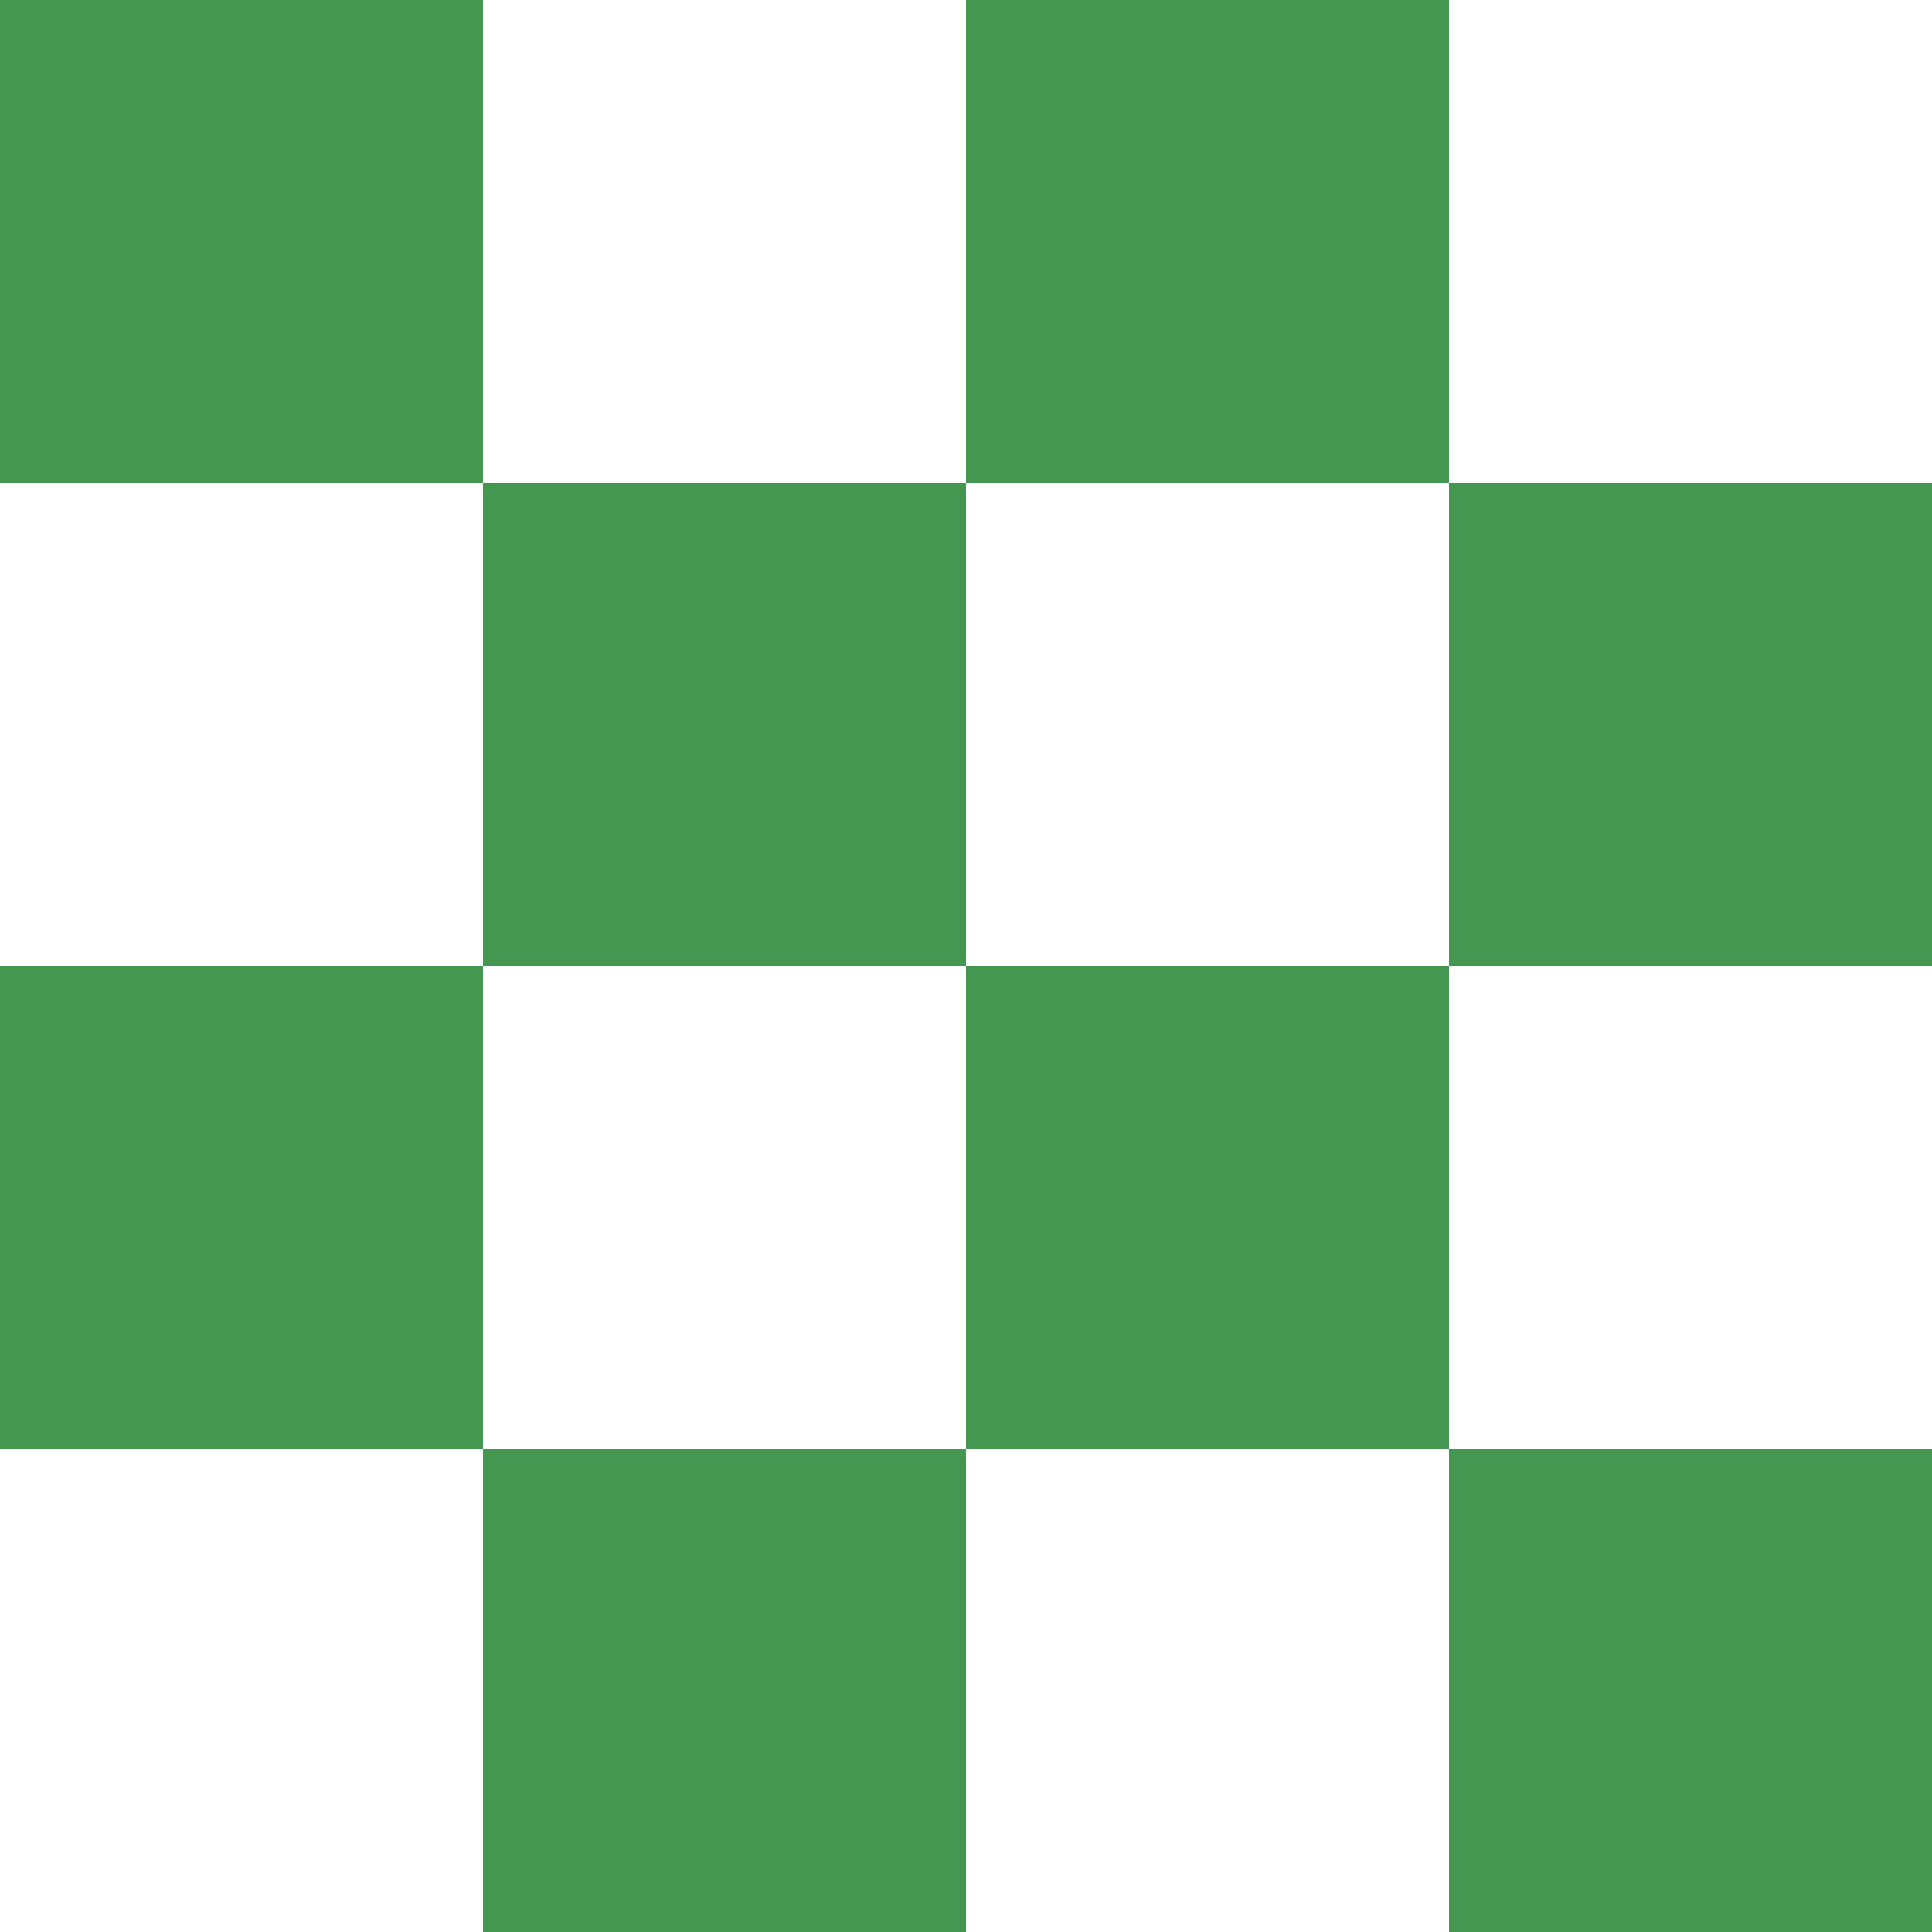
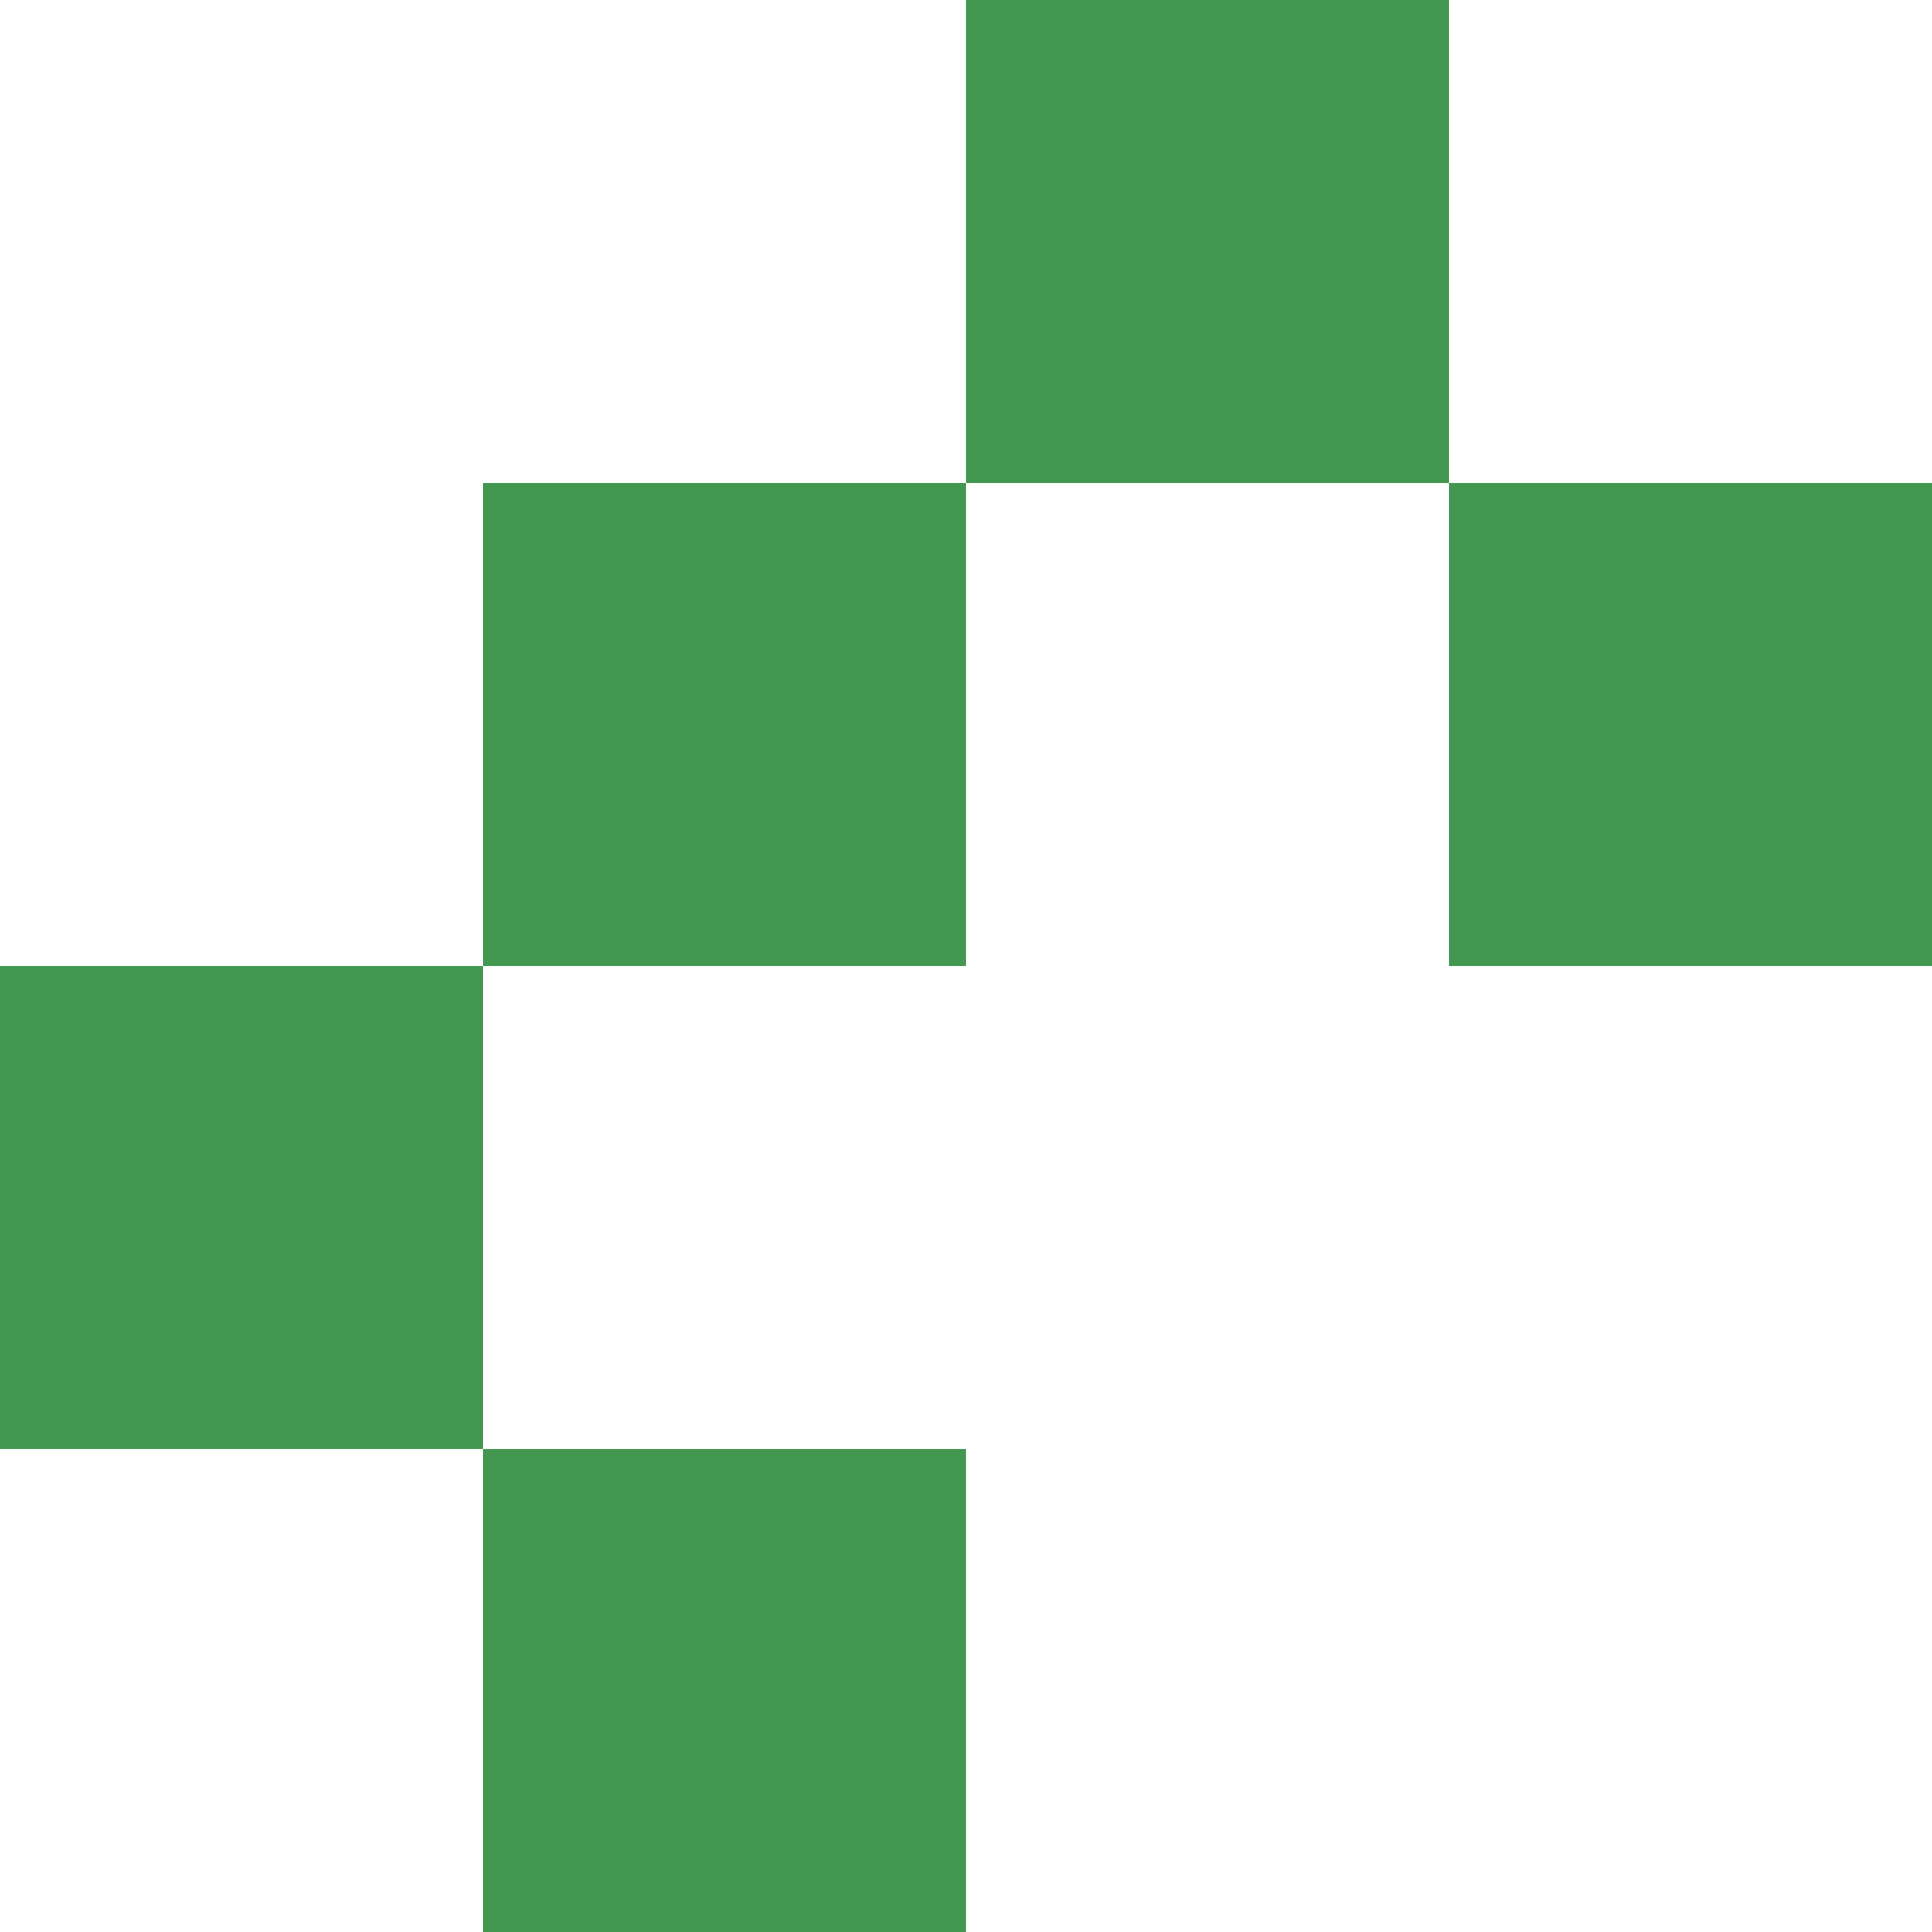
<svg xmlns="http://www.w3.org/2000/svg" width="600" height="600" viewBox="0 0 600 600" fill="none">
  <g clip-path="url(#clip0_7885_226)">
    <path d="M300 450H150V600H300V450Z" fill="#439751" />
    <path d="M150 300H0V450H150V300Z" fill="#439751" />
    <path d="M300 150H150V300H300V150Z" fill="#439751" />
-     <path d="M150 0H0V150H150V0Z" fill="#439751" />
    <path d="M600 150H450V300H600V150Z" fill="#439751" />
    <path d="M450 0H300V150H450V0Z" fill="#439751" />
-     <path d="M600 450H450V600H600V450Z" fill="#439751" />
-     <path d="M450 300H300V450H450V300Z" fill="#439751" />
  </g>
  <defs>
    <clipPath id="clip0_7885_226">
      <rect width="600" height="600" fill="white" />
    </clipPath>
  </defs>
</svg>